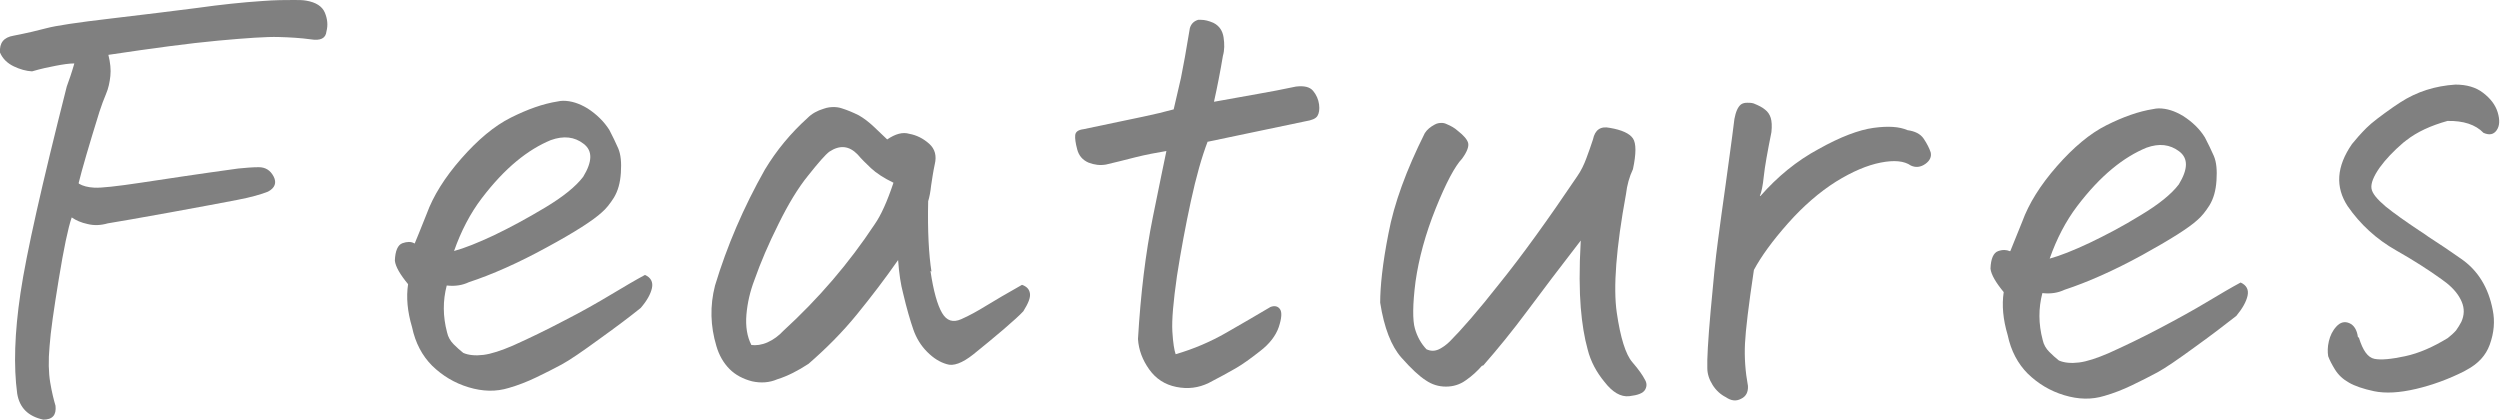
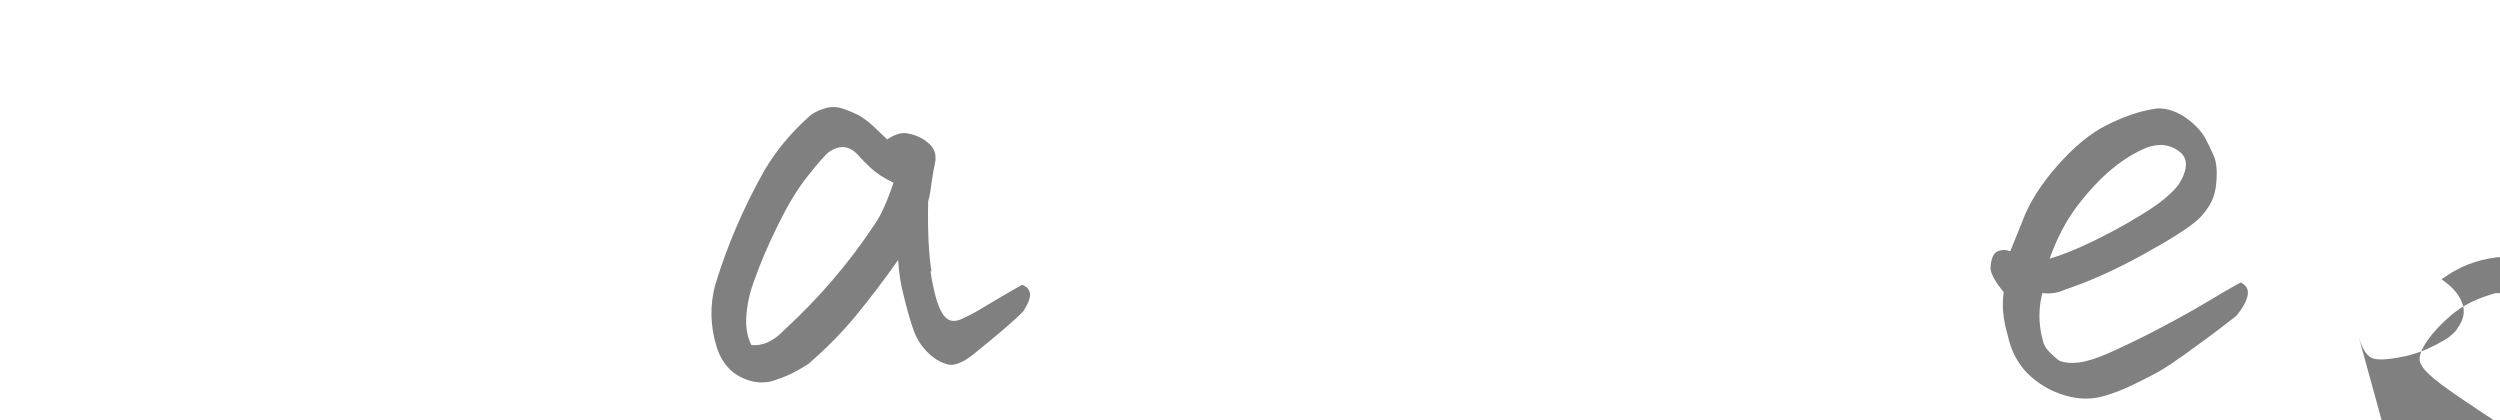
<svg xmlns="http://www.w3.org/2000/svg" id="_レイヤー_2" viewBox="0 0 75.66 12.71">
  <defs>
    <style>.cls-1{fill:gray;}</style>
  </defs>
  <g id="_レイヤー_1-2">
-     <path class="cls-1" d="m2.39,5.56c.12.07.27.11.47.12.2.01.67-.04,1.4-.15.73-.11,1.71-.26,2.95-.43.21-.02.42-.04.62-.04.2,0,.35.09.45.28.1.19.04.35-.17.46-.2.08-.51.17-.93.25s-1.1.21-2.04.38-1.57.28-1.88.33c-.21.06-.41.07-.61.02-.19-.04-.35-.11-.48-.2-.11.32-.24.94-.39,1.86s-.25,1.6-.28,2.04c-.04.43-.03.8.02,1.1s.11.53.16.7c.03.28-.09.42-.37.42-.46-.1-.72-.36-.79-.79-.11-.82-.08-1.83.1-3.04.18-1.21.65-3.29,1.4-6.25.07-.19.15-.42.23-.7-.16,0-.35.03-.56.07-.21.04-.45.09-.72.17-.18-.01-.36-.06-.55-.15S.08,1.78,0,1.59c-.02-.29.11-.46.41-.51.41-.08.75-.16,1.01-.23.26-.07.91-.17,1.94-.29s1.9-.23,2.61-.32c.71-.1,1.37-.17,1.98-.21C8.33,0,8.65,0,8.9,0c.14,0,.26,0,.37.02.29.05.48.17.56.36s.1.38.05.57c-.02.21-.18.29-.48.24-.29-.04-.61-.06-.97-.07s-.96.03-1.83.11c-.87.08-1.98.23-3.32.43.06.24.08.45.06.64s-.06.38-.13.54c-.07.17-.14.35-.2.54-.32,1.03-.53,1.75-.63,2.16Z" />
-     <path class="cls-1" d="m12.55,7.37c.05-.12.17-.41.36-.89.2-.55.55-1.11,1.05-1.68.5-.57,1-.99,1.5-1.24.5-.25.97-.42,1.42-.49.05-.01.1-.02.16-.02.25,0,.49.08.74.23.28.18.5.4.66.65.1.19.19.38.27.56.08.19.1.43.08.74s-.09.55-.21.75c-.12.19-.24.34-.37.45-.25.23-.8.59-1.67,1.06-.86.47-1.65.82-2.35,1.05-.19.09-.41.13-.67.1-.12.46-.12.93.01,1.42.03.14.1.26.2.36.1.1.2.19.29.26.16.07.37.09.61.06.24-.03.54-.13.89-.28.49-.22,1.01-.47,1.56-.76.55-.28,1.02-.55,1.42-.79.4-.24.74-.44,1.02-.59.18.08.25.22.21.4-.04.18-.15.38-.34.6-.31.25-.72.56-1.25.94-.52.38-.9.64-1.14.77s-.5.26-.77.39-.55.24-.83.32c-.39.12-.79.11-1.22-.02-.43-.13-.79-.35-1.1-.65-.3-.3-.51-.69-.61-1.17-.14-.47-.18-.9-.12-1.3-.24-.29-.38-.53-.4-.71.01-.3.09-.48.23-.53.14-.05.26-.05.35,0Zm1.18.23c.33-.09.73-.25,1.22-.48.48-.23,1-.51,1.55-.84s.93-.64,1.15-.93c.28-.46.29-.79.01-1-.27-.21-.6-.25-.99-.11-.34.14-.69.35-1.04.64-.35.29-.7.66-1.05,1.12-.35.46-.63,1-.84,1.6Z" />
    <path class="cls-1" d="m28.16,8.2c.09.61.21,1.03.35,1.27s.33.3.58.19c.25-.11.5-.25.76-.41.26-.16.62-.37,1.08-.63.14.05.22.13.24.26s-.05.3-.2.54c-.11.12-.31.3-.6.55-.29.25-.6.5-.92.76-.33.26-.6.36-.8.29-.21-.06-.4-.18-.59-.37-.19-.19-.33-.42-.42-.68-.09-.26-.2-.63-.31-1.1-.07-.26-.12-.59-.15-1-.39.56-.81,1.11-1.25,1.65-.44.54-.93,1.03-1.46,1.49-.32.21-.63.37-.95.47-.23.1-.49.12-.76.06-.27-.07-.5-.19-.68-.37s-.32-.42-.4-.7c-.18-.6-.2-1.21-.04-1.83.36-1.19.86-2.36,1.51-3.51.35-.58.78-1.1,1.29-1.56.13-.13.29-.22.49-.28.11-.04.21-.05.3-.05.08,0,.16.01.25.04.16.05.33.12.51.21.16.09.31.21.45.34s.27.26.41.39c.25-.17.47-.23.67-.17.22.04.42.14.6.3s.23.37.17.62c-.05.23-.08.45-.11.64-.02.19-.05.35-.09.48-.02.91.02,1.62.1,2.13Zm-5.43,2.24c.15.02.32,0,.5-.08s.34-.2.48-.35c1.06-.97,1.98-2.04,2.76-3.22.19-.27.38-.69.57-1.26-.29-.14-.52-.29-.68-.44-.16-.15-.3-.29-.4-.41-.26-.27-.54-.3-.86-.09-.12.09-.33.33-.64.72-.31.38-.61.88-.9,1.47-.3.6-.54,1.16-.73,1.7-.13.34-.21.69-.24,1.04-.03.36.02.67.15.92Z" />
-     <path class="cls-1" d="m36.55,4.28c-.18.47-.35,1.07-.51,1.81s-.3,1.49-.42,2.26c-.11.77-.16,1.33-.14,1.68.02.35.06.58.1.69.55-.16,1.06-.38,1.53-.65.47-.27.92-.53,1.34-.78.13-.05.23-.02.29.07.06.09.05.27-.04.54-.09.26-.28.51-.57.73-.28.22-.53.4-.74.52s-.48.27-.81.44c-.31.15-.63.19-.98.12-.35-.07-.62-.25-.82-.53-.2-.28-.32-.59-.34-.92.08-1.37.23-2.6.45-3.69s.36-1.76.41-2c-.3.05-.62.11-.94.19-.32.08-.62.16-.89.22-.18.03-.35.01-.53-.06-.18-.08-.29-.21-.34-.4-.05-.19-.07-.33-.06-.43.01-.1.09-.16.25-.18l1.81-.38c.33-.07.63-.14.92-.22.07-.29.14-.61.22-.95.07-.34.16-.84.27-1.51.04-.13.12-.21.25-.25h.09c.11,0,.23.03.37.09.18.09.28.24.31.44s.03.39-.02.56c-.08.48-.17.94-.27,1.39.55-.1,1-.18,1.34-.24.34-.06.72-.13,1.14-.22.25-.03.42.01.52.13.1.12.16.26.18.41.02.15,0,.27-.05.35-.05.08-.17.13-.36.16l-2.96.62Z" />
-     <path class="cls-1" d="m44.85,11.07c-.14.16-.3.31-.49.44-.18.13-.38.19-.6.19-.22,0-.42-.06-.61-.19-.19-.12-.44-.35-.74-.69-.3-.34-.52-.89-.64-1.66,0-.48.07-1.18.25-2.09.17-.91.54-1.92,1.1-3.04.07-.11.17-.19.3-.26.07-.04.14-.05.21-.05.05,0,.1.01.16.04.12.05.23.11.33.2.18.14.28.26.31.36s-.02.26-.18.48c-.22.23-.49.74-.8,1.51-.31.77-.51,1.51-.61,2.21-.09.7-.09,1.18-.02,1.42.07.25.19.46.35.63.13.06.25.06.38,0,.12-.06.23-.14.33-.24.34-.34.85-.92,1.51-1.76.67-.83,1.45-1.91,2.34-3.23.12-.17.21-.36.28-.55.07-.19.14-.38.2-.57.06-.29.23-.41.51-.35.36.06.6.17.7.32.1.15.1.46,0,.93-.11.23-.18.49-.21.75-.3,1.63-.39,2.83-.28,3.59s.27,1.27.47,1.5.32.41.37.51c.07.11.08.21.02.32-.06.11-.22.17-.48.2-.26.03-.51-.12-.75-.43-.24-.29-.42-.62-.51-.98-.1-.36-.17-.78-.21-1.27-.04-.49-.05-1.16,0-2.03-.61.79-1.15,1.5-1.61,2.12-.46.62-.91,1.17-1.34,1.66Z" />
-     <path class="cls-1" d="m53.28,5.93c.51-.58,1.09-1.06,1.76-1.42.66-.37,1.22-.58,1.66-.64.44-.06.78-.04,1.03.07.22.03.39.11.49.26.1.15.17.29.21.41.03.13-.02.25-.16.35s-.29.12-.44.05c-.2-.14-.5-.17-.91-.09-.41.08-.86.27-1.36.58-.49.31-.98.73-1.45,1.26s-.81,1-1.03,1.41c-.16,1.07-.25,1.81-.27,2.23s.01.85.09,1.28c.01.19-.06.32-.21.39-.15.08-.3.06-.46-.05-.16-.08-.3-.21-.4-.37-.1-.16-.16-.33-.16-.51-.01-.25.02-.82.1-1.72.08-.9.15-1.61.22-2.12.07-.51.14-1.07.23-1.68.08-.61.18-1.28.27-2.02.04-.21.1-.36.2-.44.06-.04.12-.05.19-.05.06,0,.12,0,.19.02.15.06.27.12.35.19.08.06.14.15.17.25s.04.24.02.43c-.12.6-.2,1.04-.23,1.33-.03.29-.07.49-.12.6Z" />
    <path class="cls-1" d="m60.84,7.6c.05-.12.17-.42.36-.89.2-.55.55-1.11,1.05-1.68.5-.57,1-.99,1.5-1.24.5-.25.97-.42,1.42-.49.05-.01.1-.02.16-.02.25,0,.49.08.74.23.28.18.5.39.66.65.1.19.19.38.27.56.08.19.1.43.08.74s-.09.55-.21.75c-.12.19-.24.34-.37.45-.25.23-.8.58-1.67,1.06-.86.47-1.65.82-2.35,1.05-.19.09-.41.13-.67.1-.12.46-.12.93.01,1.42.03.14.1.26.2.36s.2.19.29.26c.16.07.37.09.61.06.24-.03.54-.13.89-.28.49-.22,1.01-.47,1.56-.76.55-.29,1.02-.55,1.42-.79.4-.24.74-.44,1.02-.59.18.08.25.22.21.4-.04.18-.15.38-.34.61-.31.24-.72.56-1.25.94-.52.38-.9.64-1.14.77s-.5.26-.77.39c-.27.13-.55.24-.83.32-.39.12-.79.11-1.22-.02s-.79-.35-1.1-.65c-.3-.3-.51-.69-.61-1.17-.14-.47-.18-.9-.12-1.3-.24-.29-.38-.53-.4-.71.01-.3.09-.48.23-.53.14-.05.26-.04.35,0Zm1.18.23c.33-.09.73-.25,1.22-.48.48-.23,1-.5,1.55-.84.55-.33.93-.64,1.15-.93.28-.46.29-.79.01-1s-.6-.25-.99-.11c-.34.14-.69.35-1.04.64s-.7.66-1.05,1.12c-.35.46-.63,1-.84,1.6Z" />
-     <path class="cls-1" d="m71.39,10.22c.12.39.27.6.47.64.2.04.51.01.93-.08s.85-.28,1.29-.55c.09-.07.18-.15.25-.23.06-.08.11-.17.16-.26.09-.2.1-.4.01-.61-.09-.21-.24-.39-.45-.56l-.16-.12c-.39-.28-.84-.57-1.37-.87-.6-.34-1.09-.79-1.47-1.34-.38-.58-.34-1.2.13-1.88.12-.15.27-.32.44-.49.16-.16.44-.37.81-.63l.21-.14c.51-.33,1.06-.5,1.67-.54.34,0,.62.08.84.25.22.17.37.36.44.59.07.23.06.41-.03.54s-.22.16-.4.08c-.24-.25-.61-.37-1.09-.36-.5.14-.92.33-1.25.59l-.09.07c-.29.25-.53.5-.71.75-.19.27-.27.48-.25.63.02.15.17.33.43.55.26.21.6.45,1.02.73.09.06.19.12.28.19.33.21.65.43.98.66.51.35.83.87.96,1.55.07.34.04.69-.09,1.05-.12.33-.35.58-.71.77l-.07.04c-.46.23-.94.41-1.45.53s-.93.14-1.27.07c-.33-.07-.59-.16-.76-.26-.18-.1-.32-.23-.42-.39-.1-.16-.17-.3-.21-.41-.02-.13-.02-.28.02-.45.04-.17.11-.32.23-.45.12-.13.25-.16.39-.1.14.06.23.2.26.42Z" />
+     <path class="cls-1" d="m71.39,10.22c.12.39.27.6.47.64.2.04.51.01.93-.08s.85-.28,1.29-.55c.09-.07.18-.15.25-.23.06-.08.11-.17.16-.26.09-.2.1-.4.01-.61-.09-.21-.24-.39-.45-.56l-.16-.12l.21-.14c.51-.33,1.06-.5,1.67-.54.34,0,.62.08.84.25.22.17.37.36.44.59.07.23.06.41-.03.54s-.22.16-.4.08c-.24-.25-.61-.37-1.09-.36-.5.14-.92.33-1.25.59l-.09.07c-.29.25-.53.5-.71.75-.19.27-.27.48-.25.63.02.15.17.33.43.55.26.21.6.45,1.02.73.09.06.19.12.28.19.33.21.65.43.98.66.51.35.83.87.96,1.55.07.34.04.69-.09,1.05-.12.33-.35.58-.71.77l-.07.04c-.46.23-.94.41-1.45.53s-.93.14-1.27.07c-.33-.07-.59-.16-.76-.26-.18-.1-.32-.23-.42-.39-.1-.16-.17-.3-.21-.41-.02-.13-.02-.28.02-.45.04-.17.11-.32.23-.45.12-.13.25-.16.39-.1.14.06.23.2.26.42Z" />
  </g>
</svg>